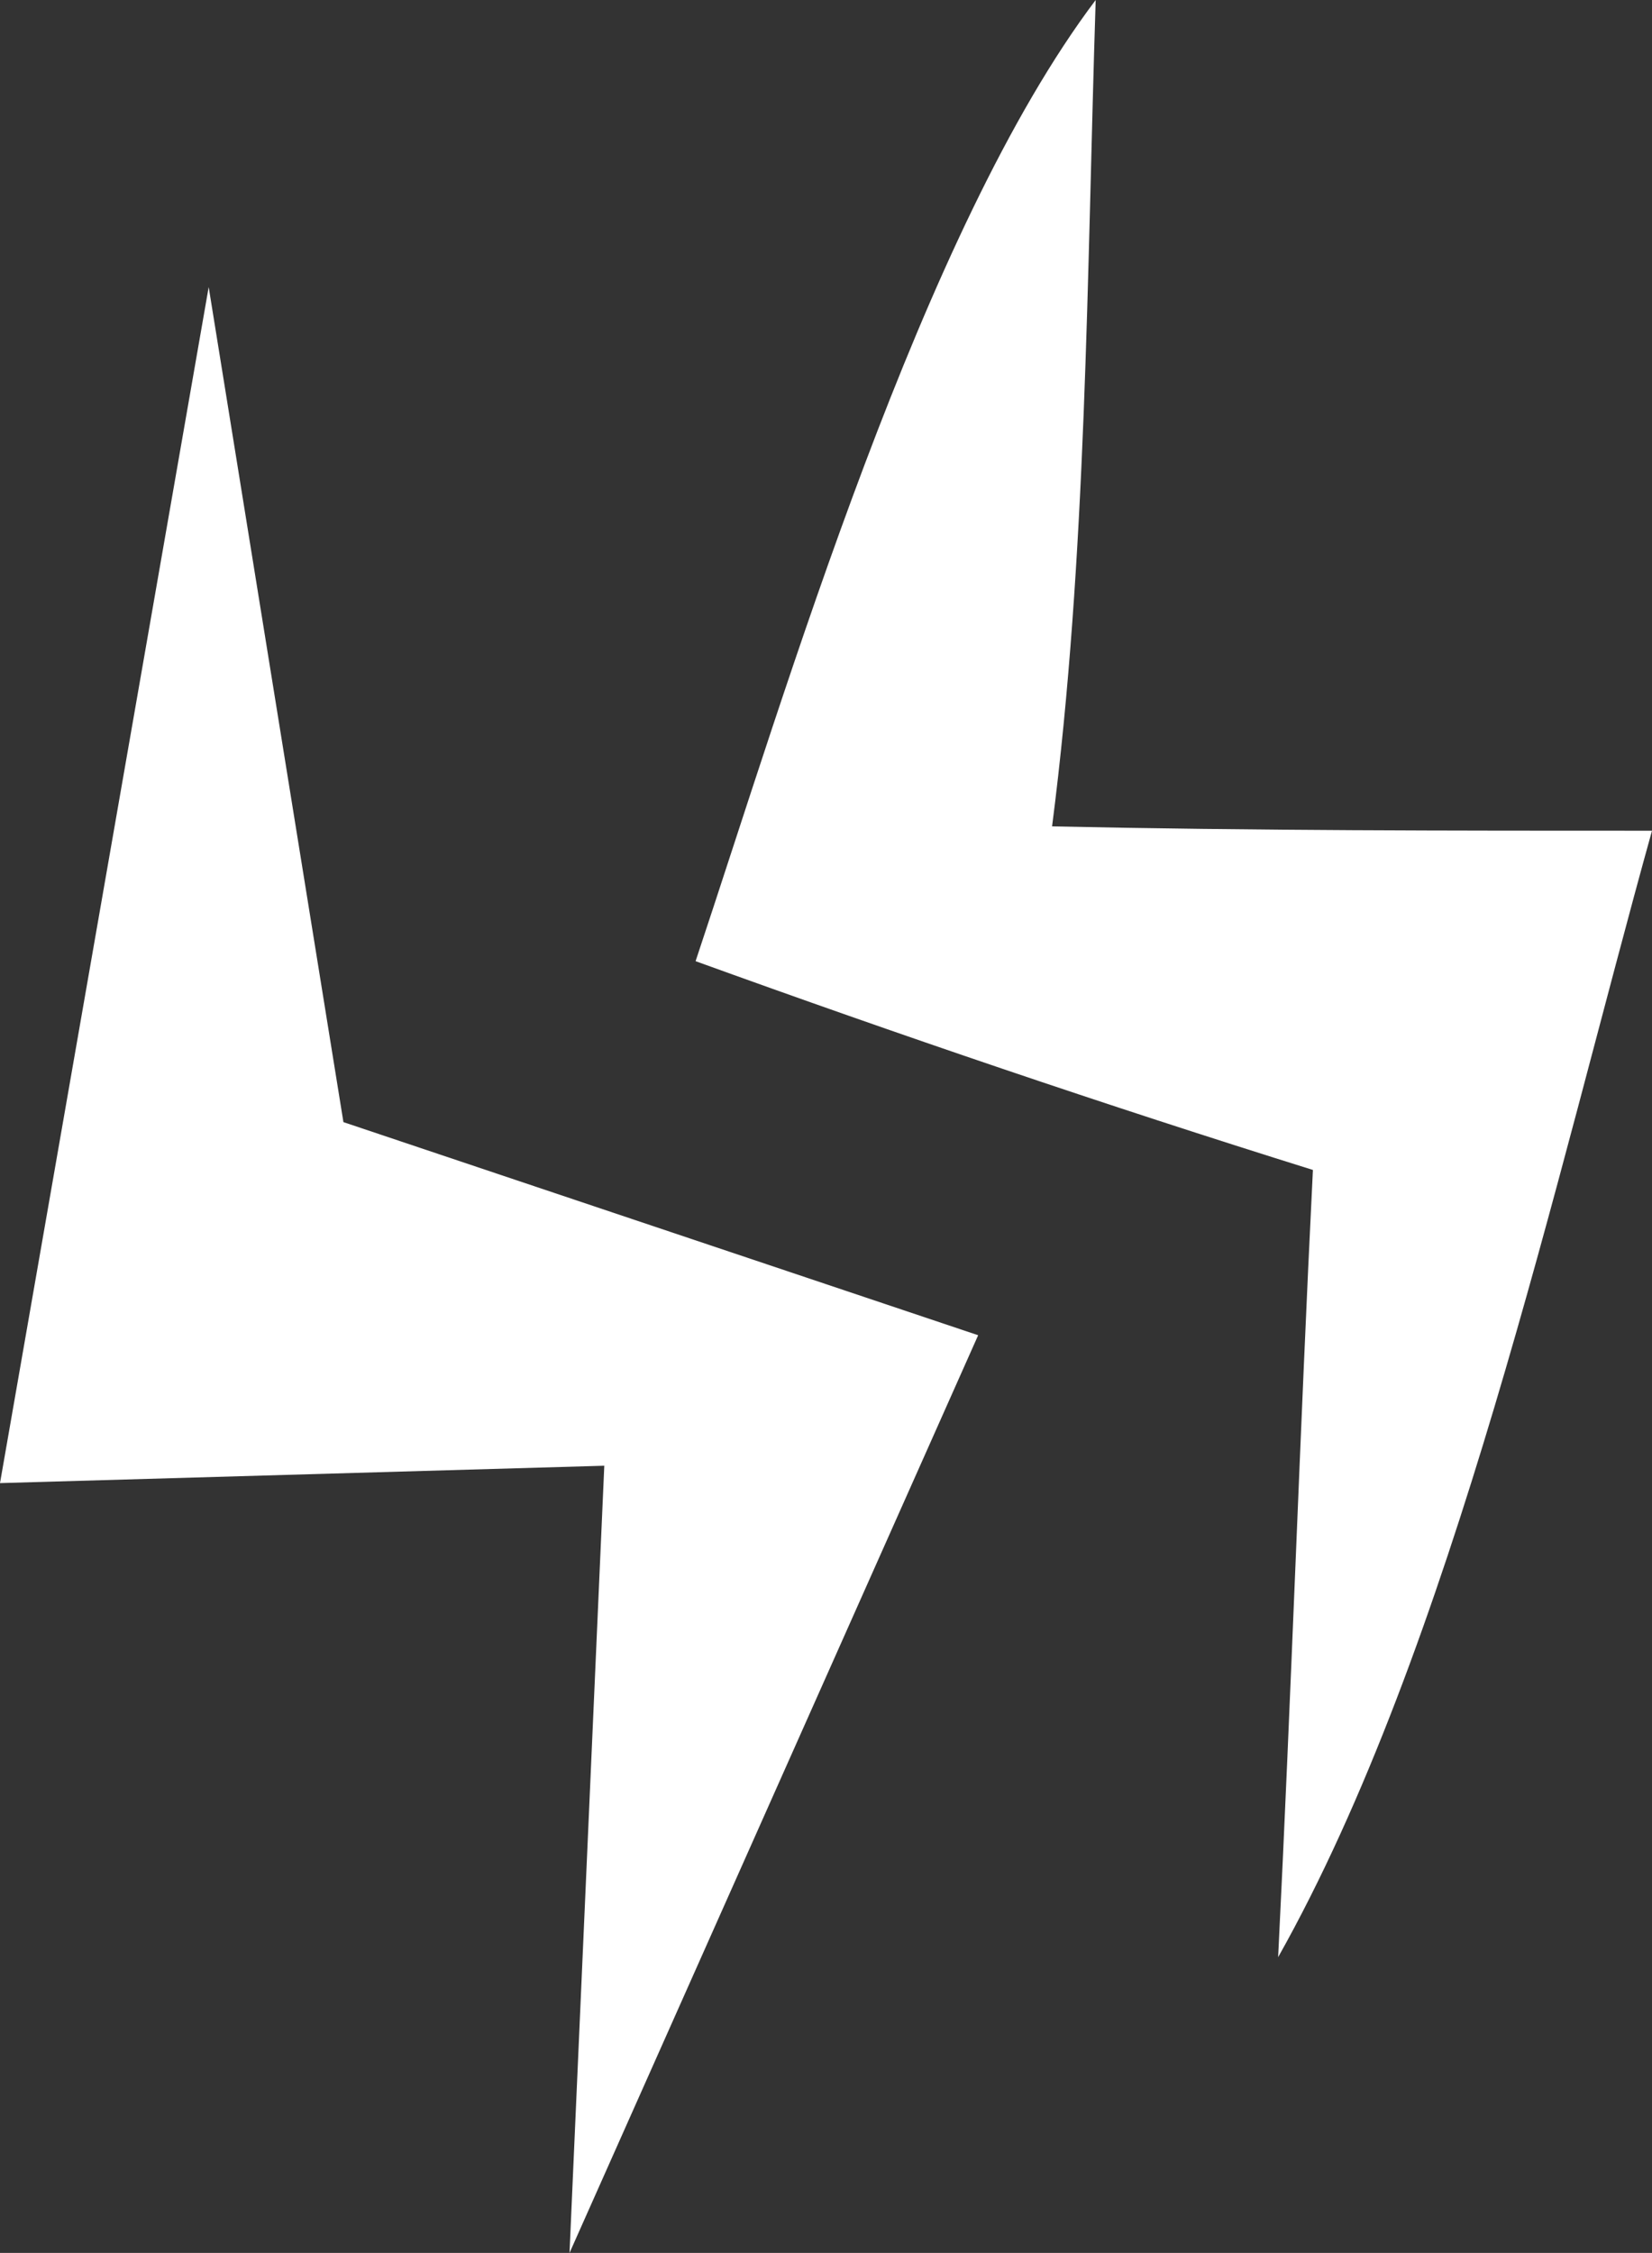
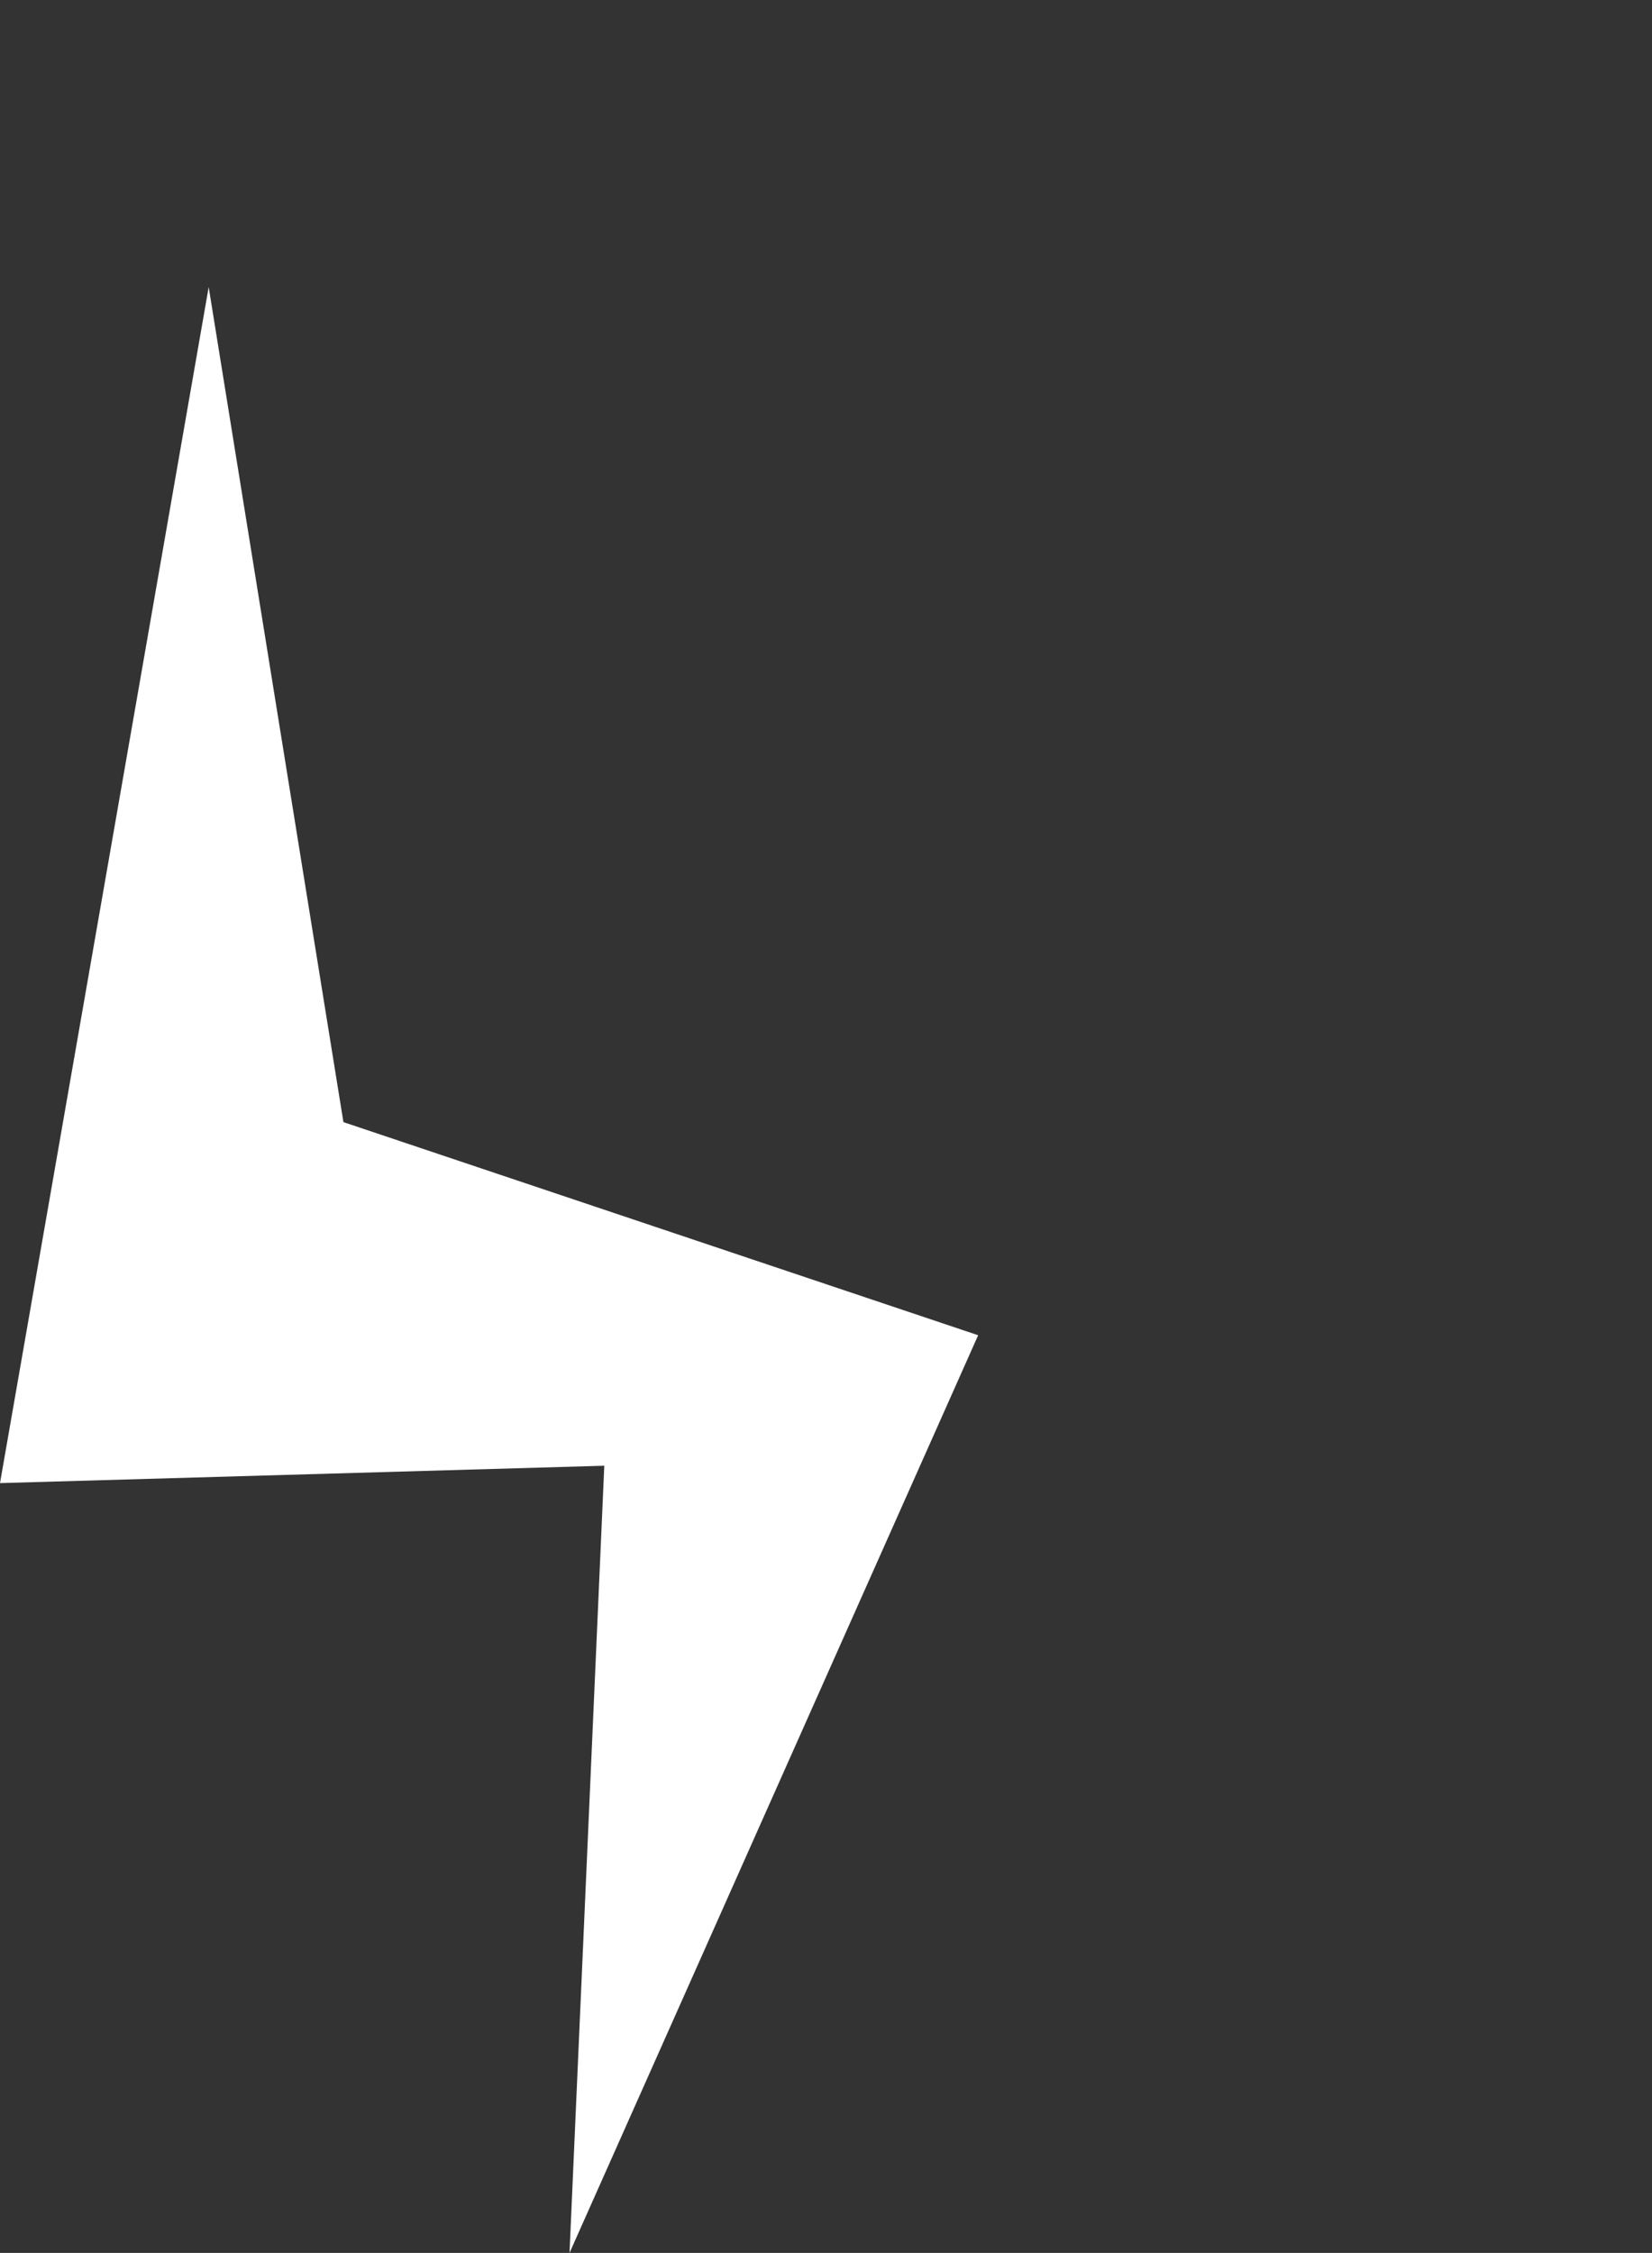
<svg xmlns="http://www.w3.org/2000/svg" width="49.547" height="67.54" viewBox="0 0 49.547 67.54">
  <rect x="0" y="0" width="49.547" height="67.54" fill="#333333" stroke="none" />
  <g id="Groupe_461" data-name="Groupe 461" transform="translate(-15.628 -5.911)">
    <g id="Groupe_141" data-name="Groupe 141" transform="translate(36.49 5.911)">
-       <path id="Tracé_43" data-name="Tracé 43" d="M46.515,39.574c-.391,7.823-.652,15.777-1.043,23.6,5.215-9.257,8.345-23.47,11.213-33.77-6,0-12,0-17.993-.13C39.735,21.189,39.735,12.714,40,4.5c-5.215,6.91-9.257,20.6-12,28.815C34.128,35.532,40.256,37.618,46.515,39.574Z" transform="translate(-28 -4.5)" fill="#fff" />
-     </g>
+       </g>
    <g id="Groupe_142" data-name="Groupe 142" transform="translate(15.628 14.517)">
      <path id="Tracé_44" data-name="Tracé 44" d="M30.124,46.435l-1.043,23.6L41.337,42.523,22.3,36.134,18.259,11.1h0L12,46.956Z" transform="translate(-12 -11.1)" fill="#fff" />
    </g>
  </g>
</svg>